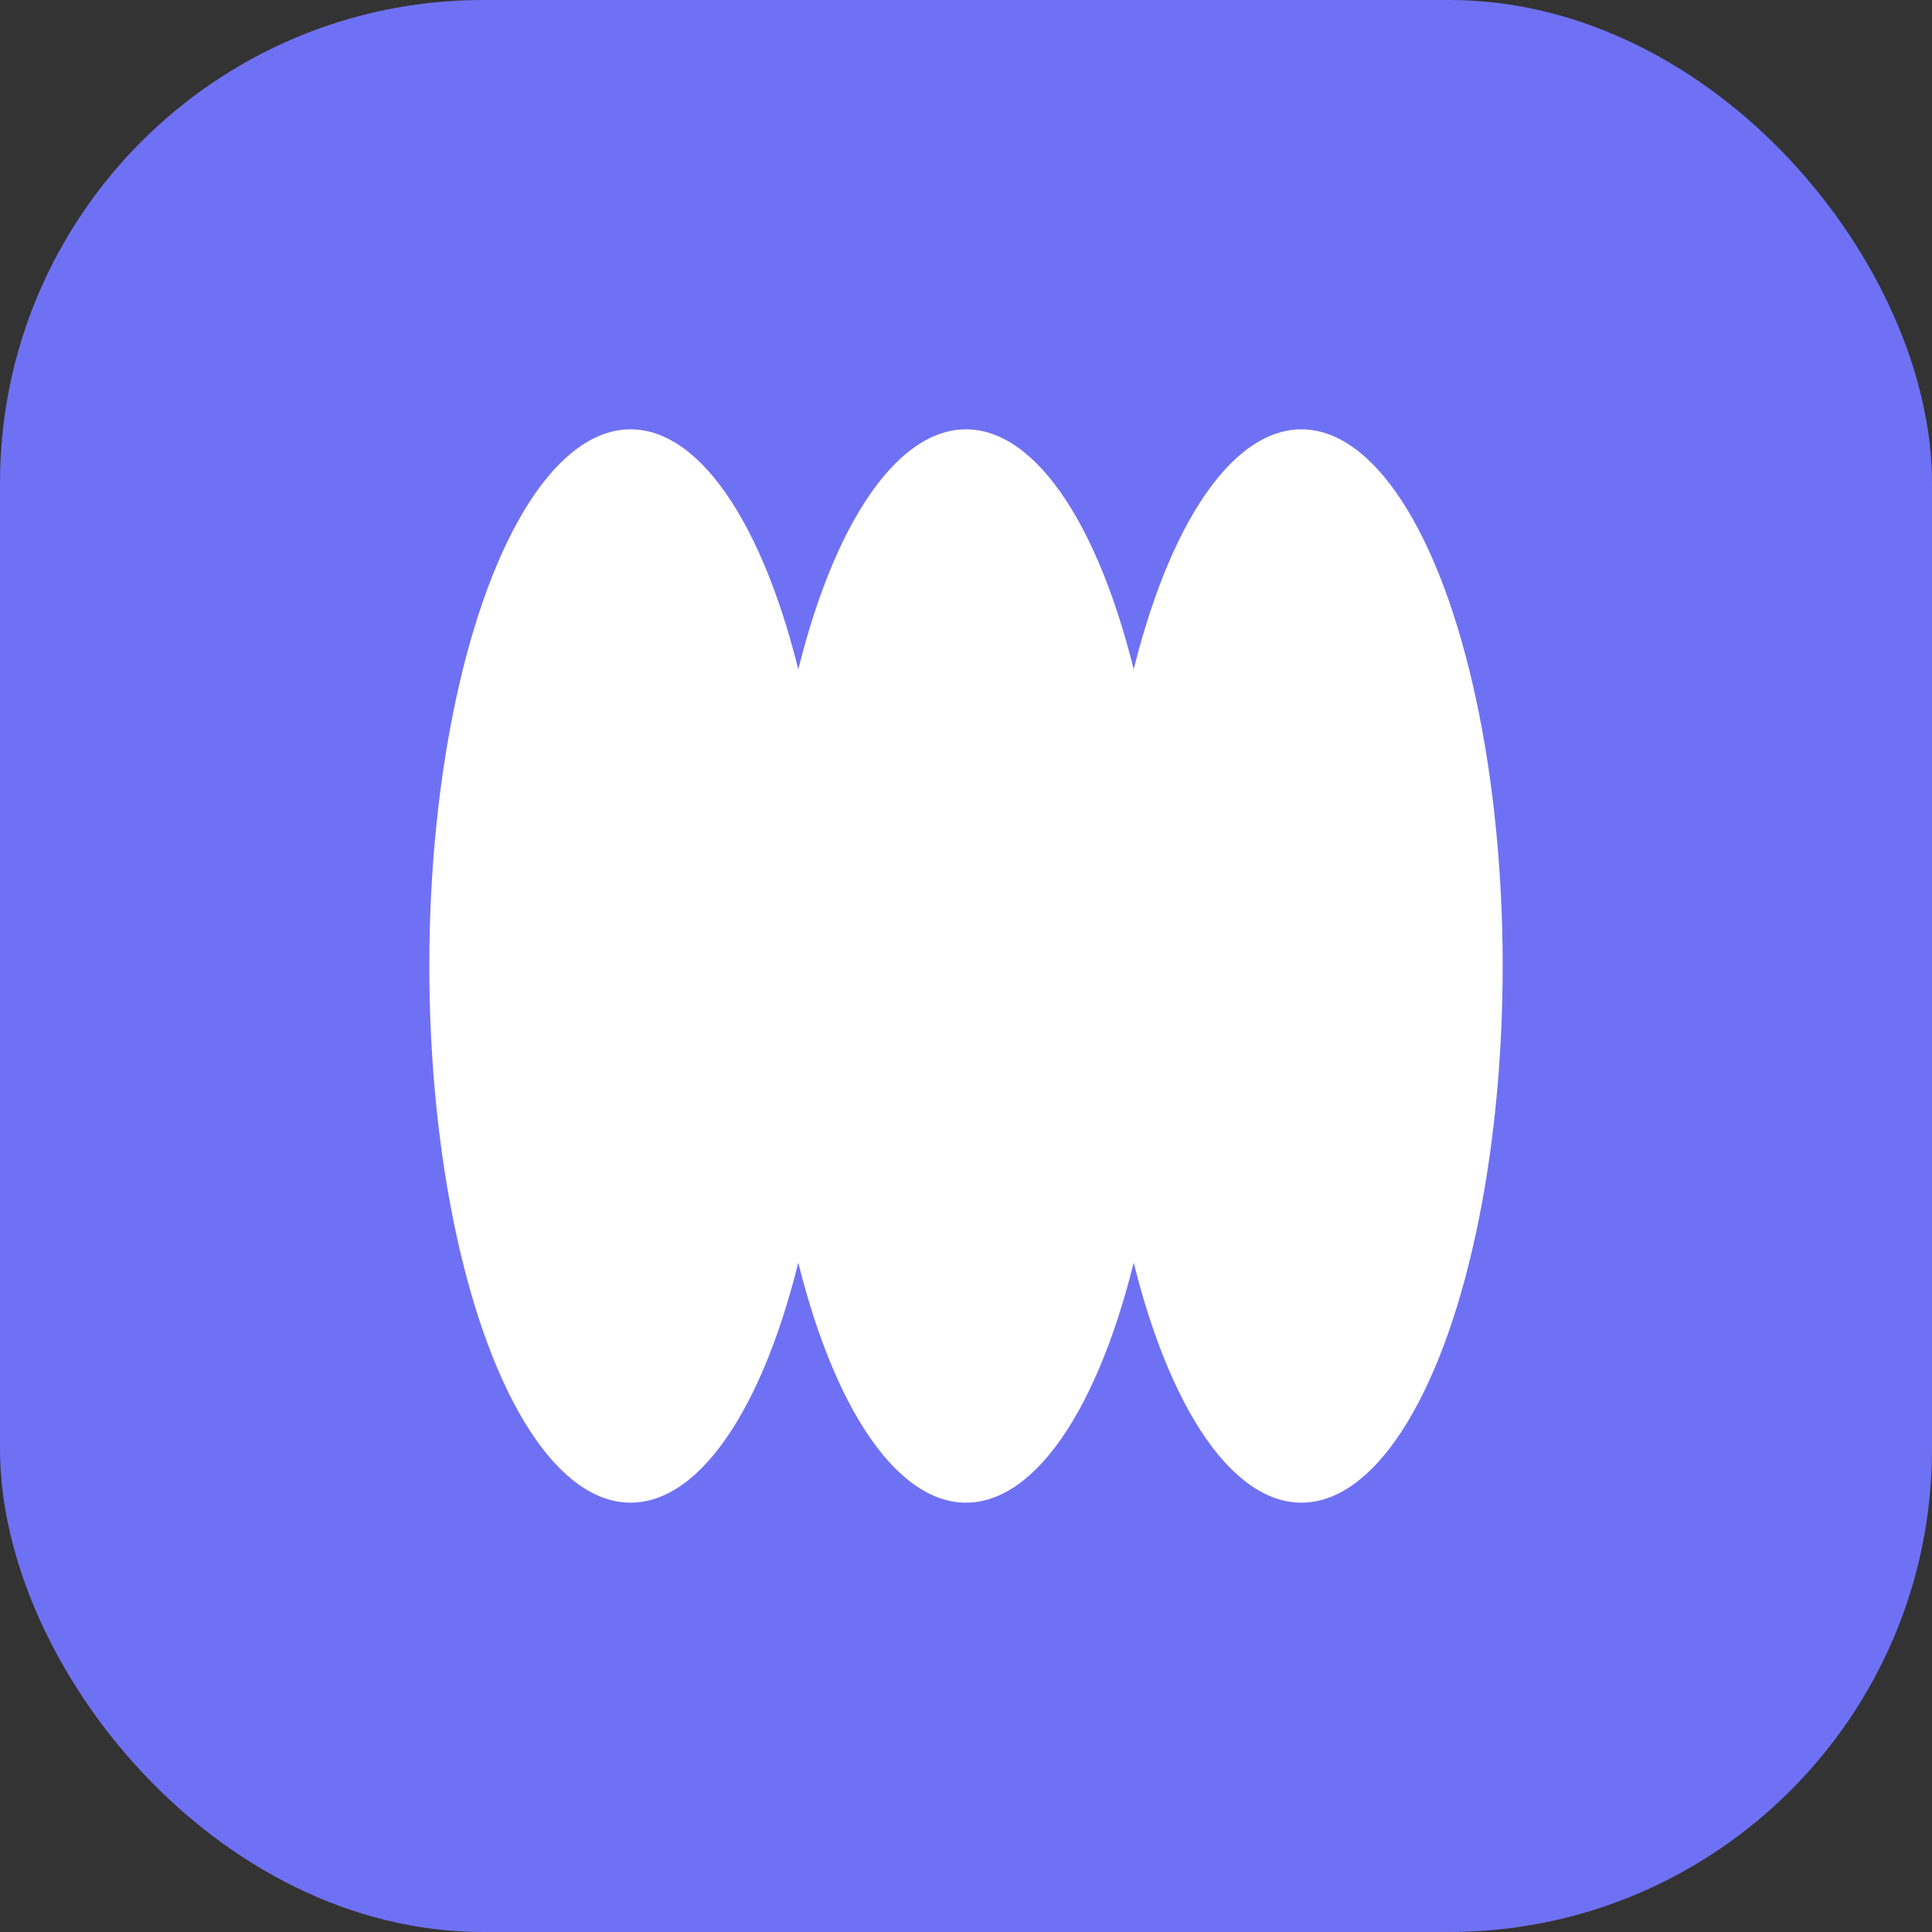
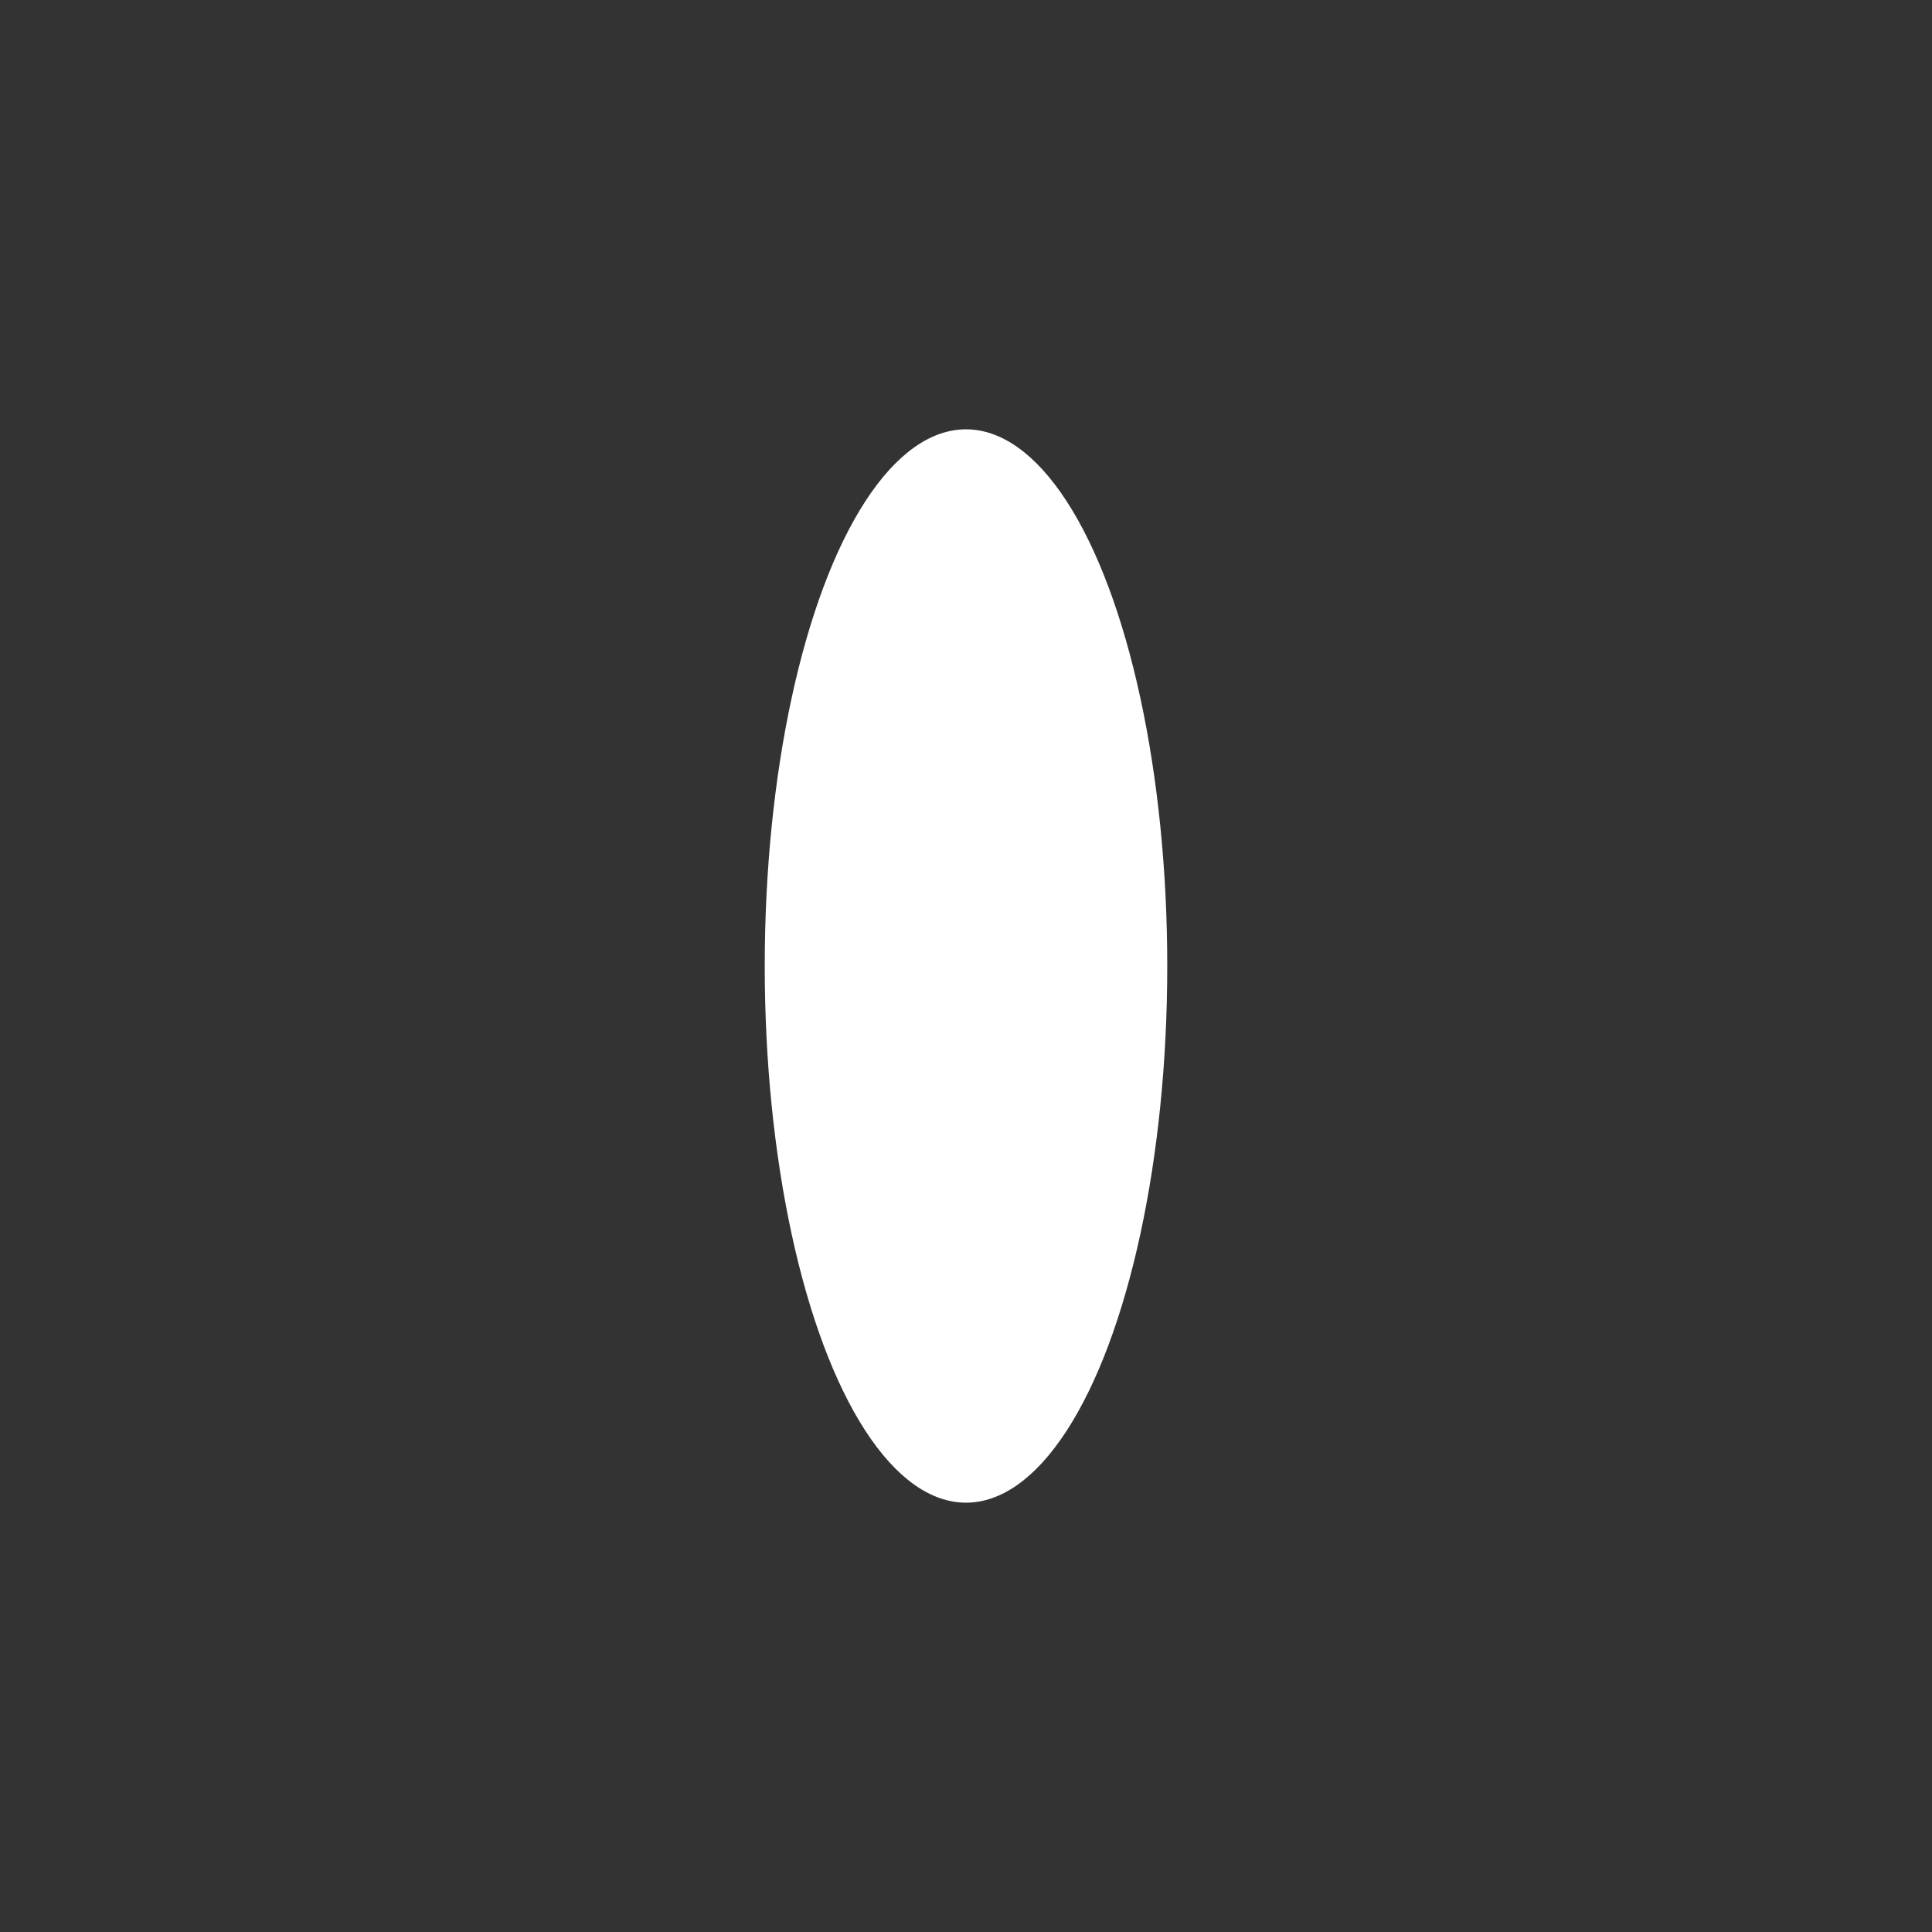
<svg xmlns="http://www.w3.org/2000/svg" width="64" height="64" viewBox="0 0 64 64" fill="none">
  <rect x="0" y="0" width="64" height="64" fill="#333333" stroke="none" />
-   <rect width="64" height="64" rx="16" fill="#6F71F4" />
  <ellipse cx="32" cy="32" rx="6.667" ry="17.778" fill="white" />
-   <ellipse cx="43.111" cy="32" rx="6.667" ry="17.778" fill="white" />
-   <ellipse cx="20.889" cy="32" rx="6.667" ry="17.778" fill="white" />
</svg>